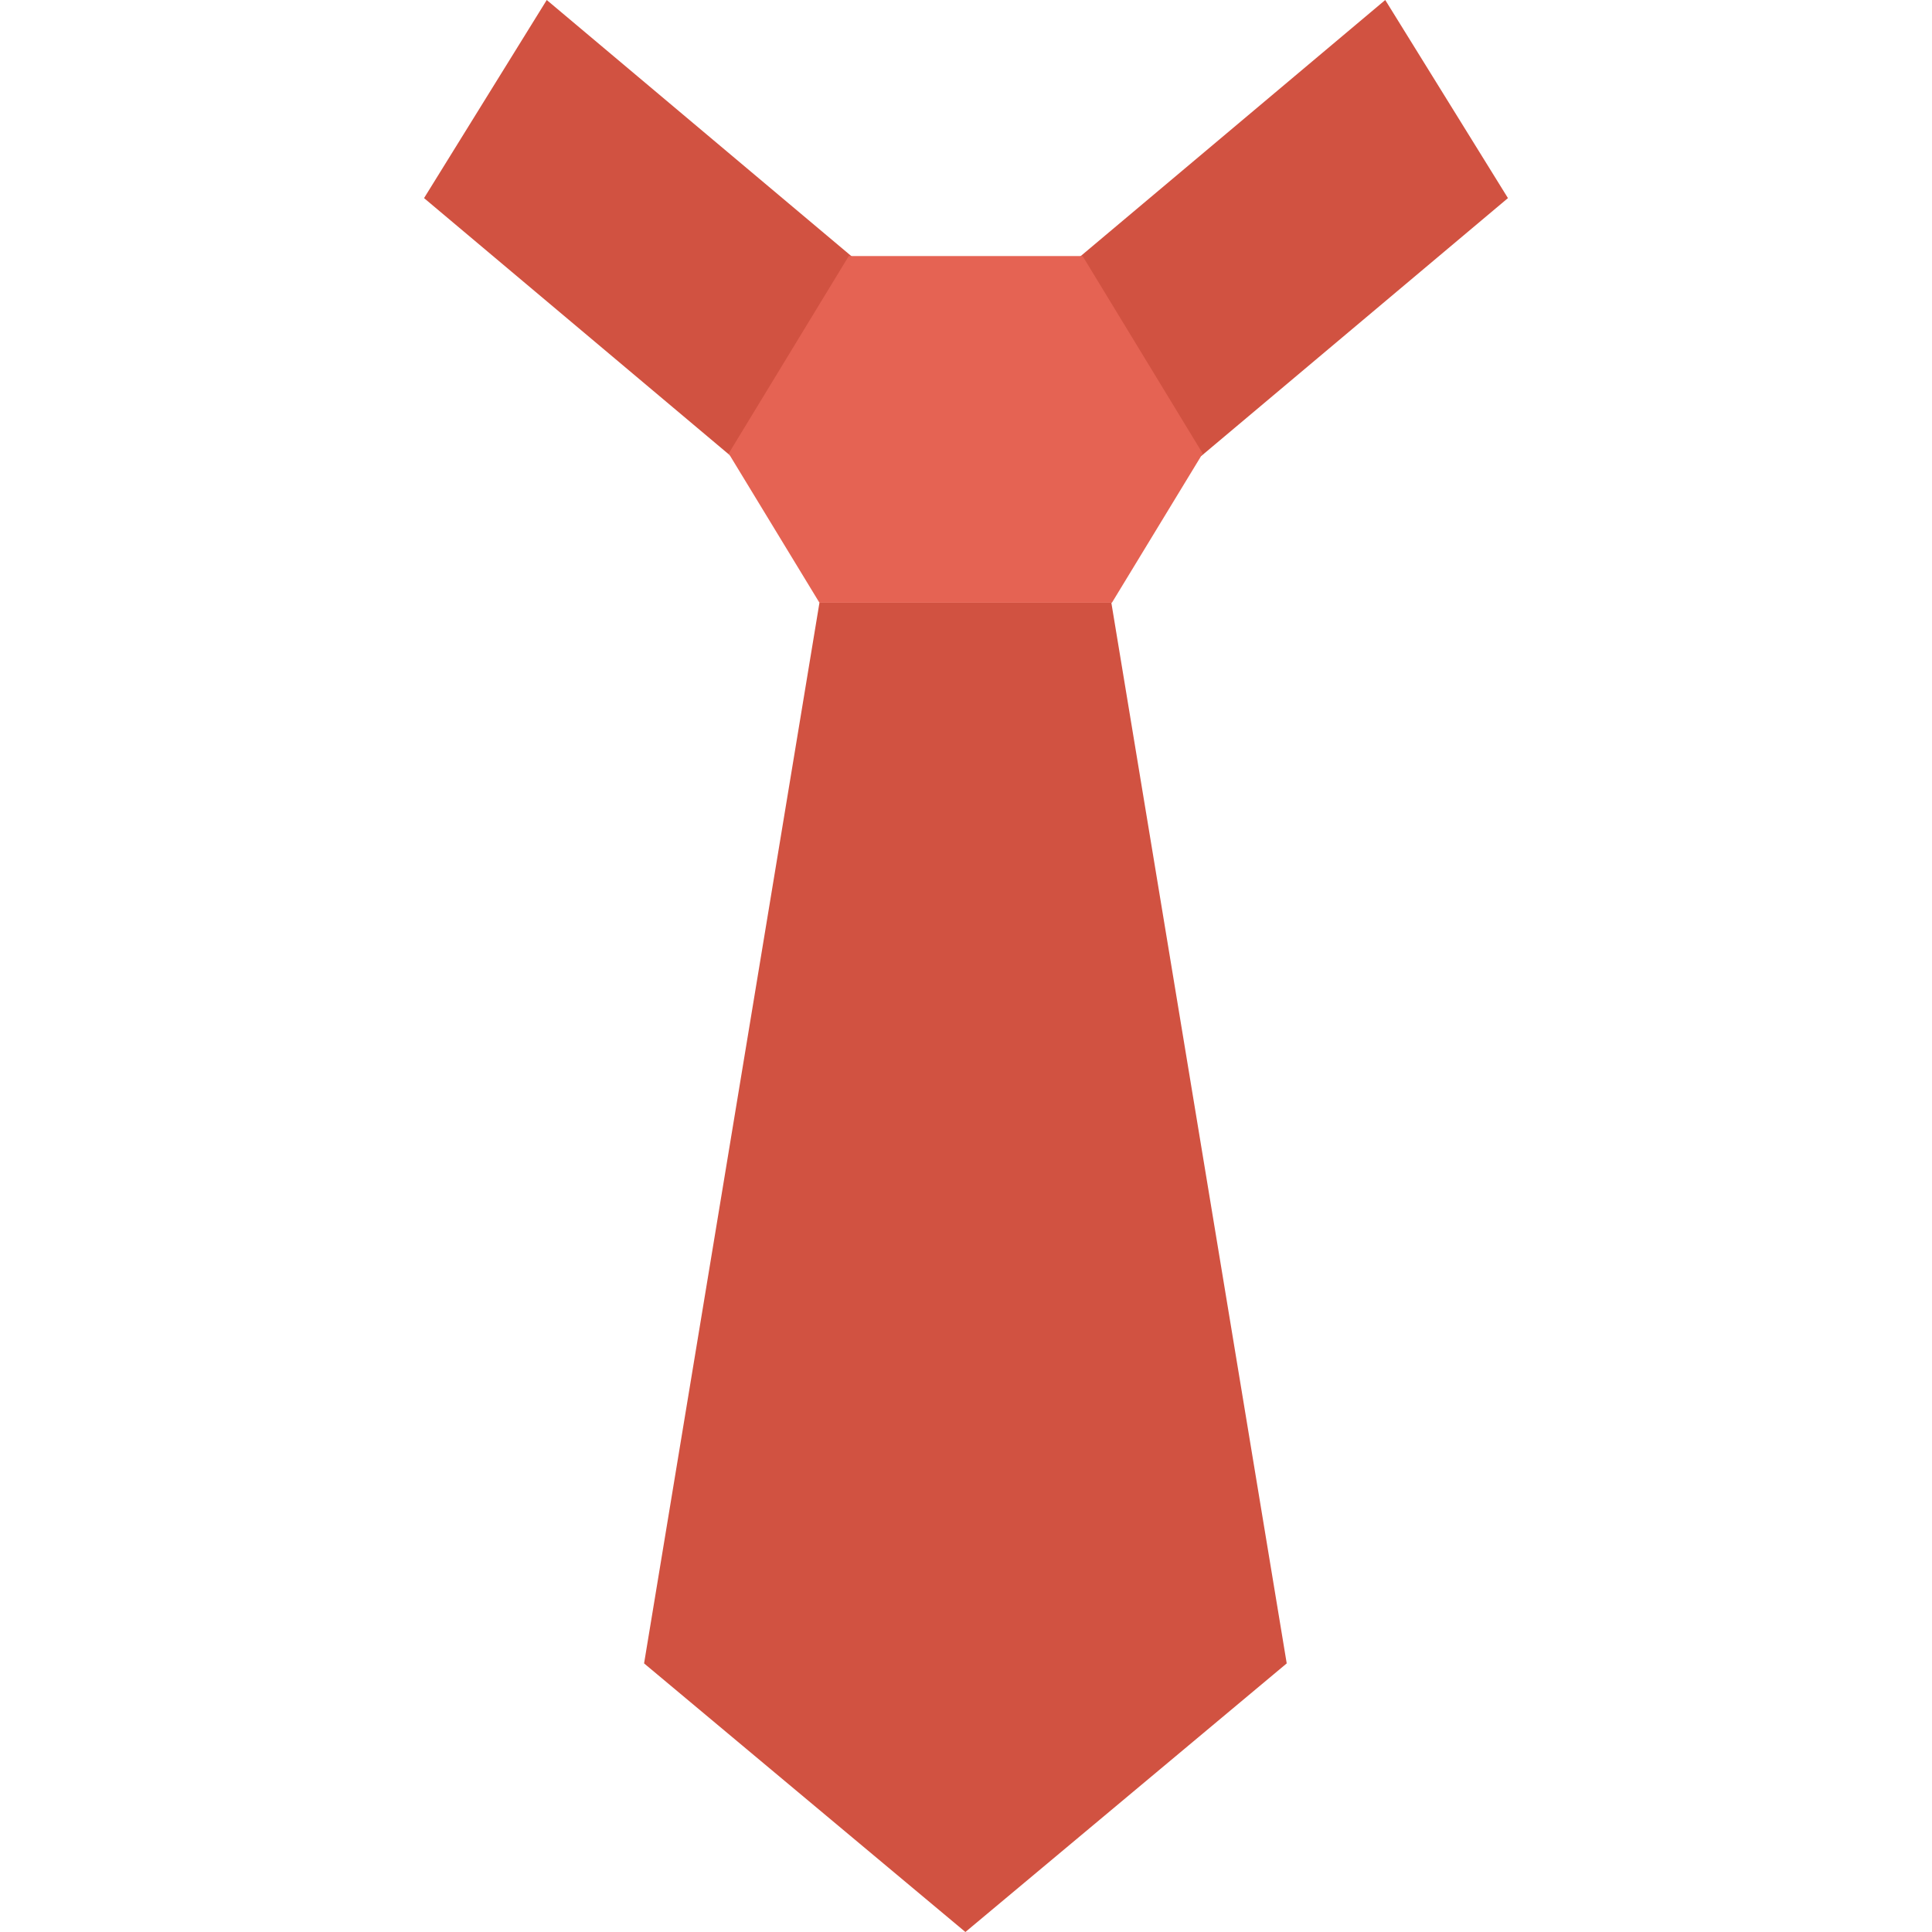
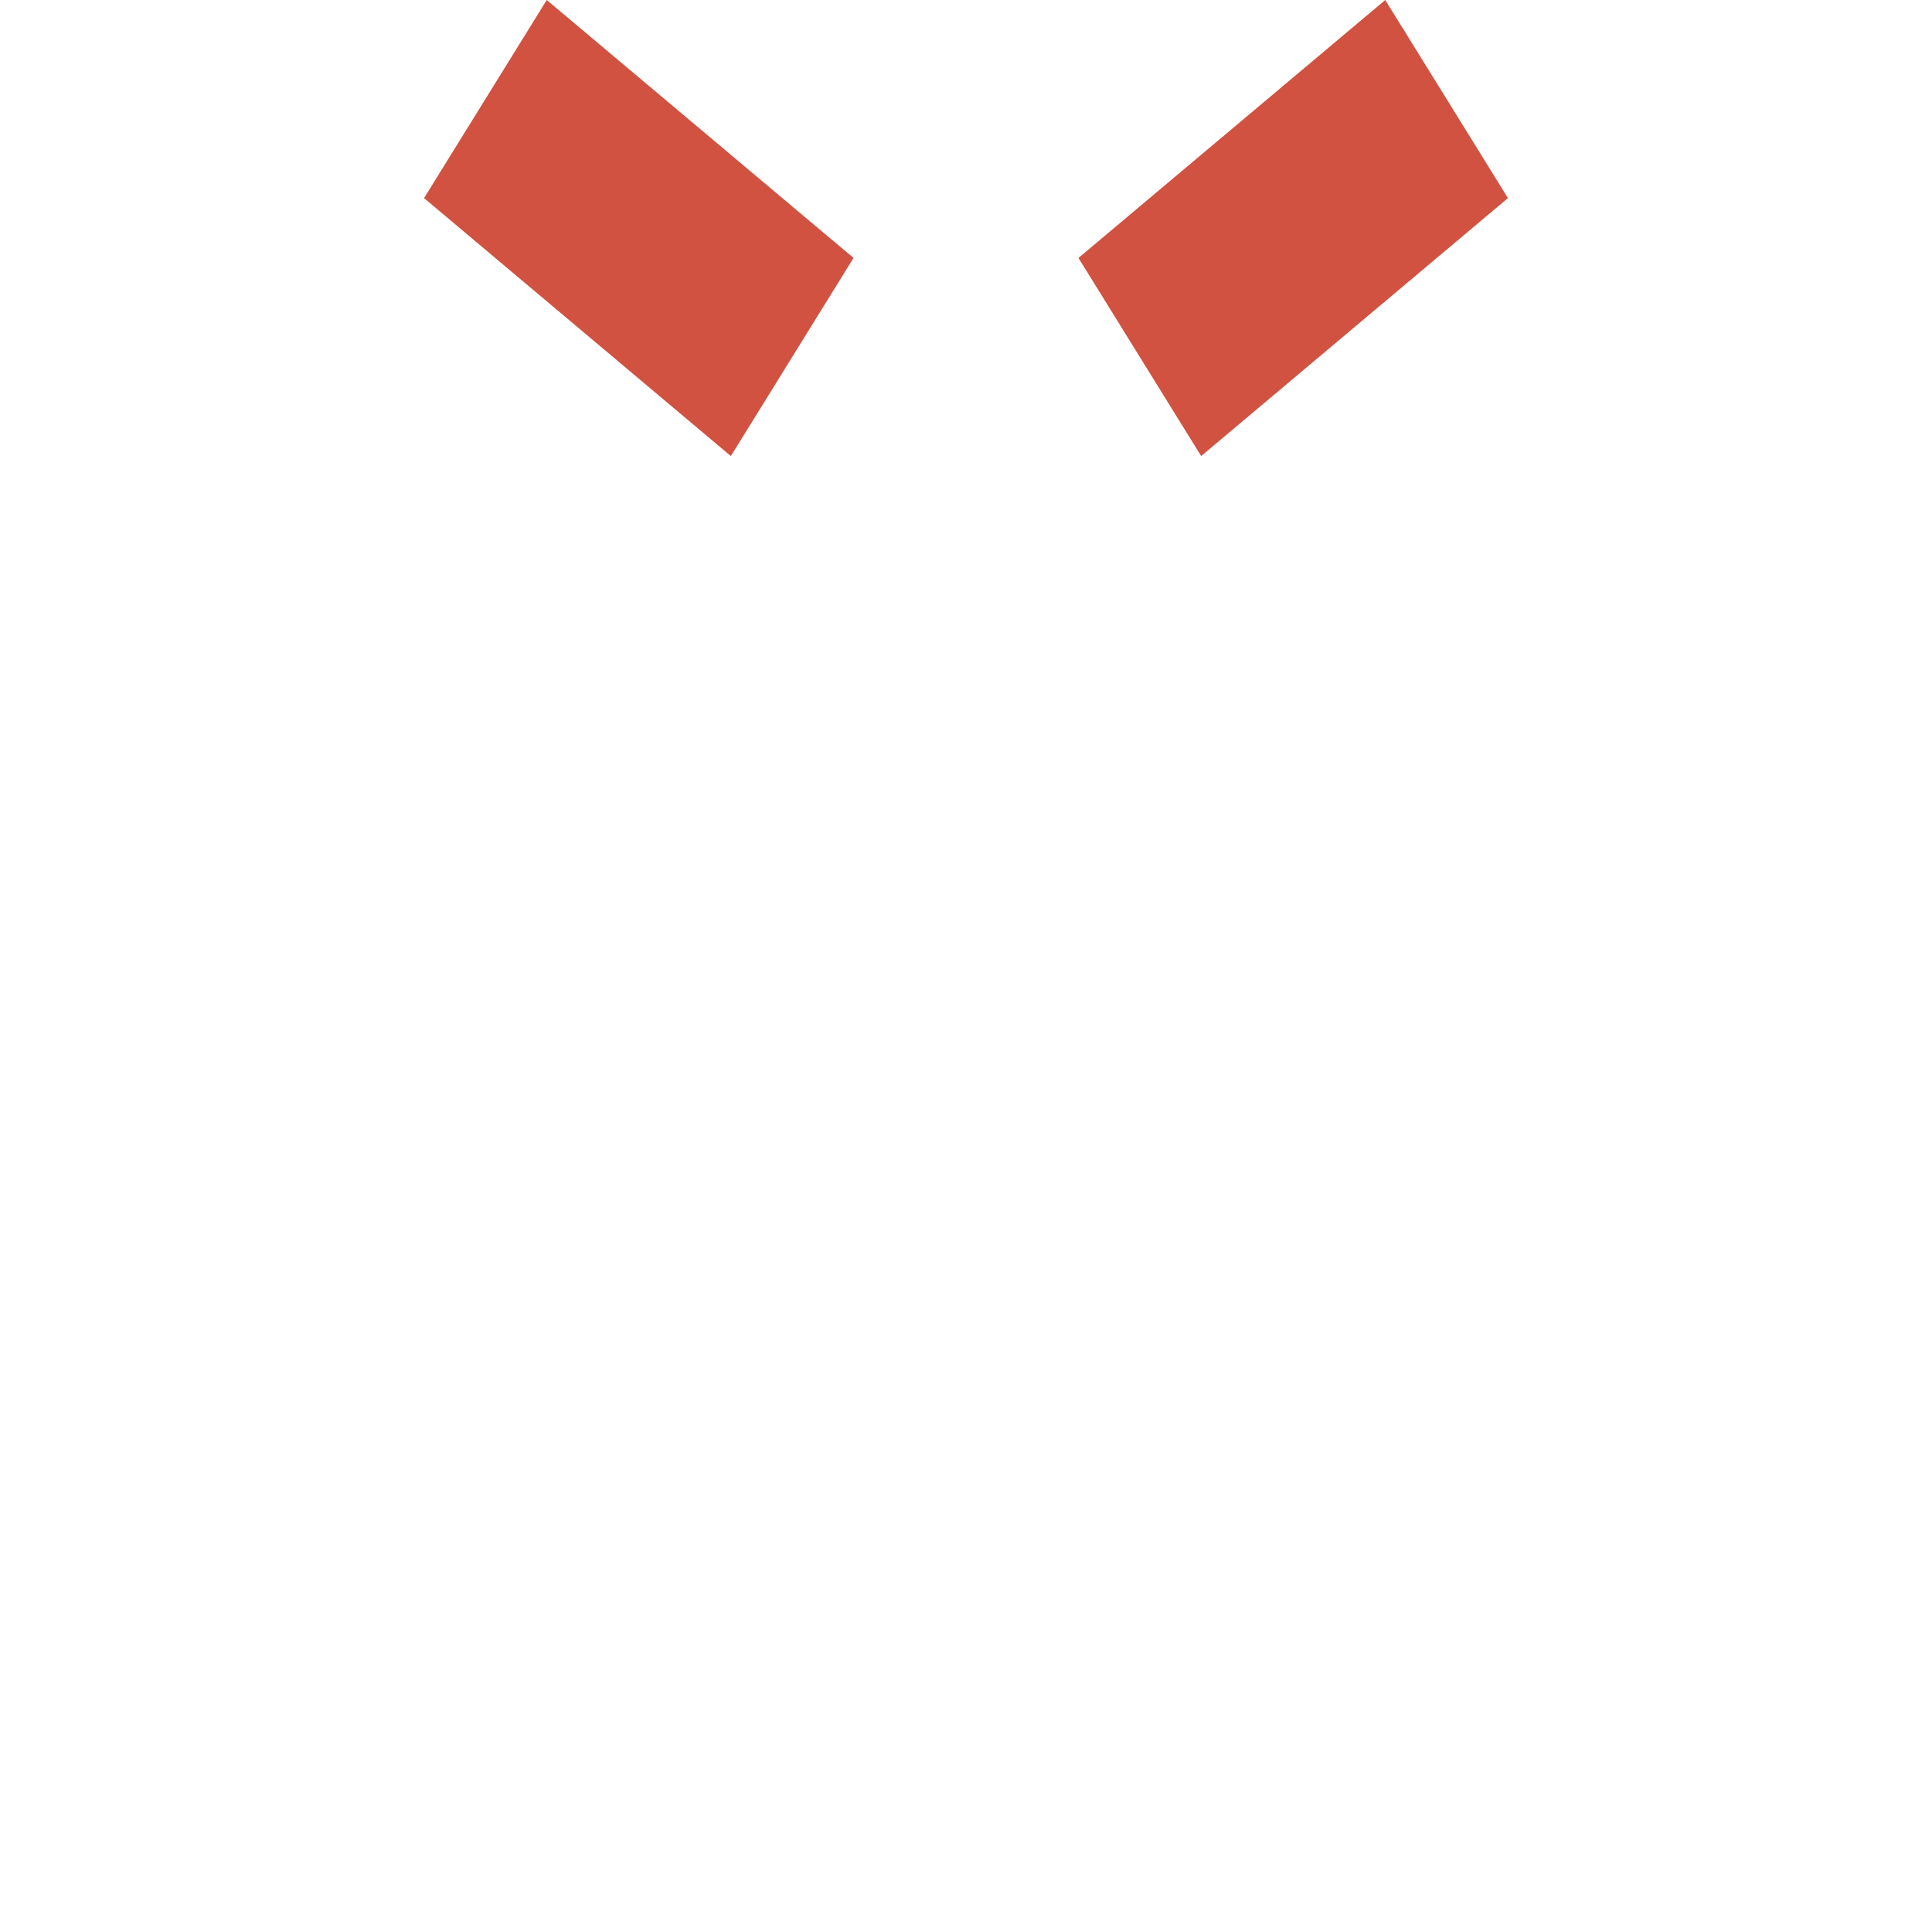
<svg xmlns="http://www.w3.org/2000/svg" height="800px" width="800px" version="1.1" id="Layer_1" viewBox="0 0 491.52 491.52" xml:space="preserve">
  <g>
    <polygon style="fill:#D15241;" points="305.589,116.026 274.372,65.625 352.42,0 383.638,50.399  " />
    <polygon style="fill:#D15241;" points="185.93,116.026 217.148,65.625 139.099,0 107.882,50.399  " />
  </g>
-   <polygon style="fill:#E56353;" points="282.882,153.34 305.976,115.37 275.428,65.144 215.929,65.144 185.384,115.37   208.476,153.34 " />
-   <polygon style="fill:#D15241;" points="327.354,423.183 245.607,491.52 163.86,423.183 208.476,153.34 282.738,153.34 " />
</svg>